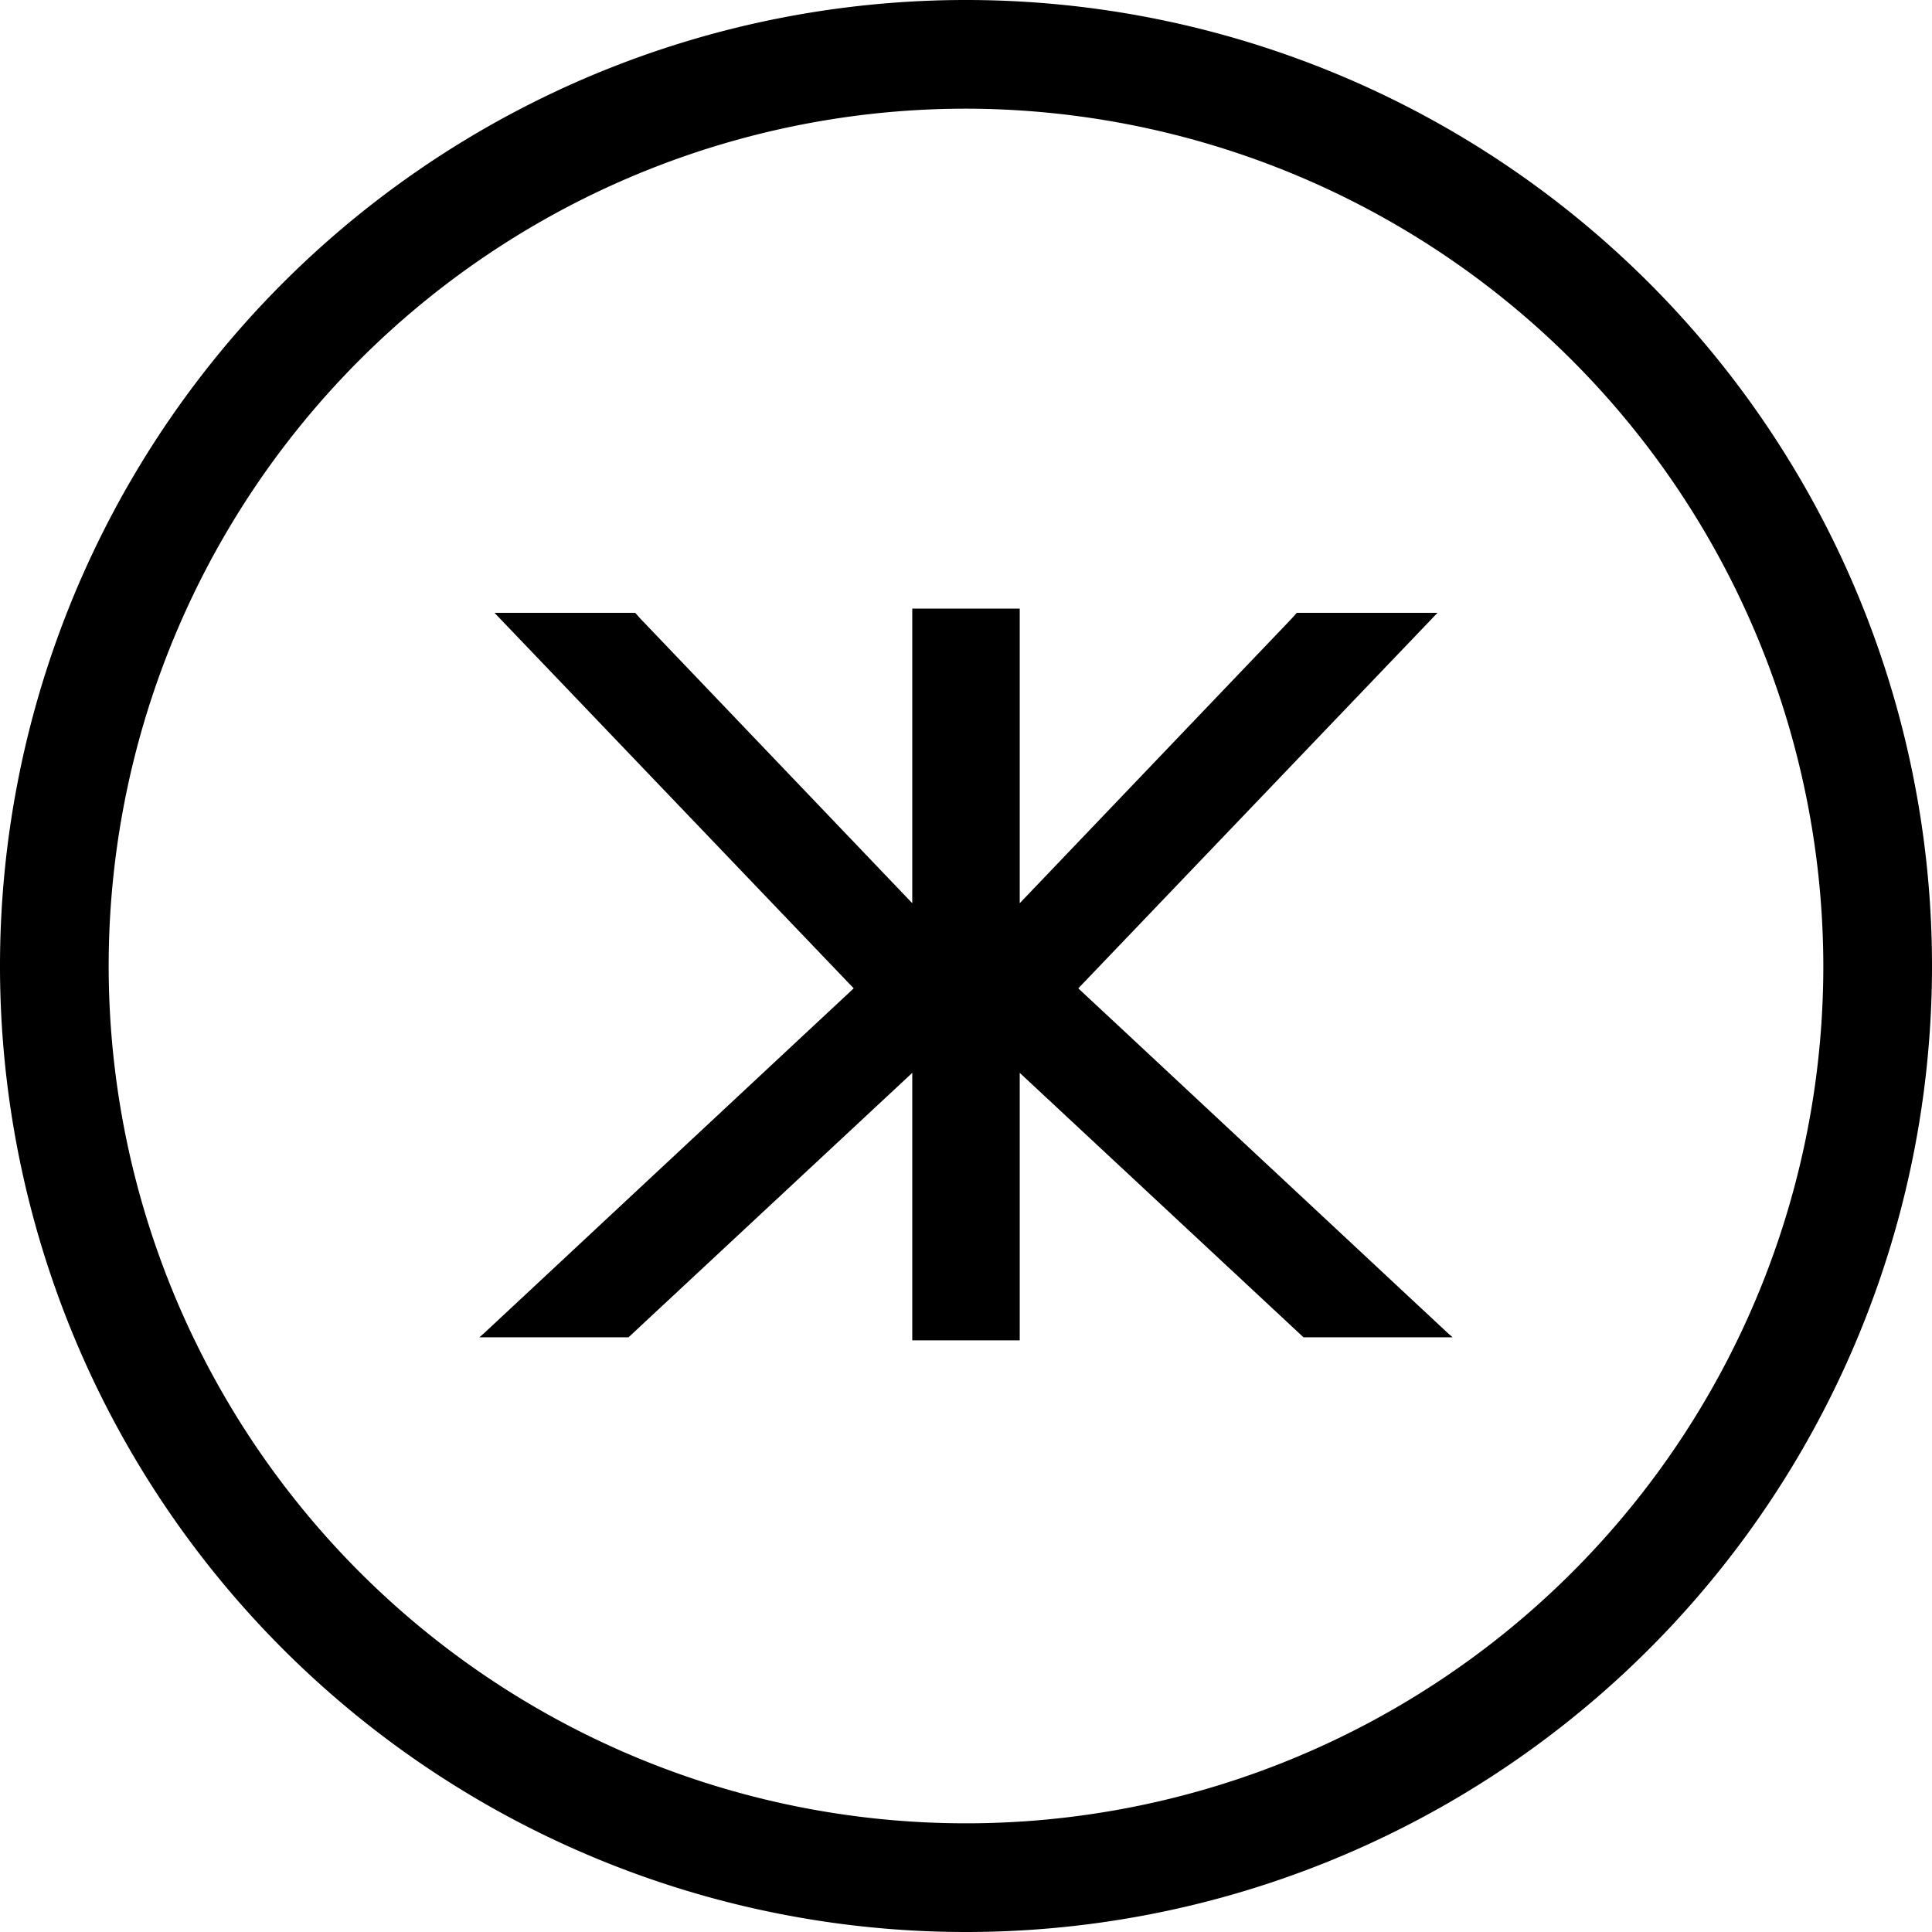
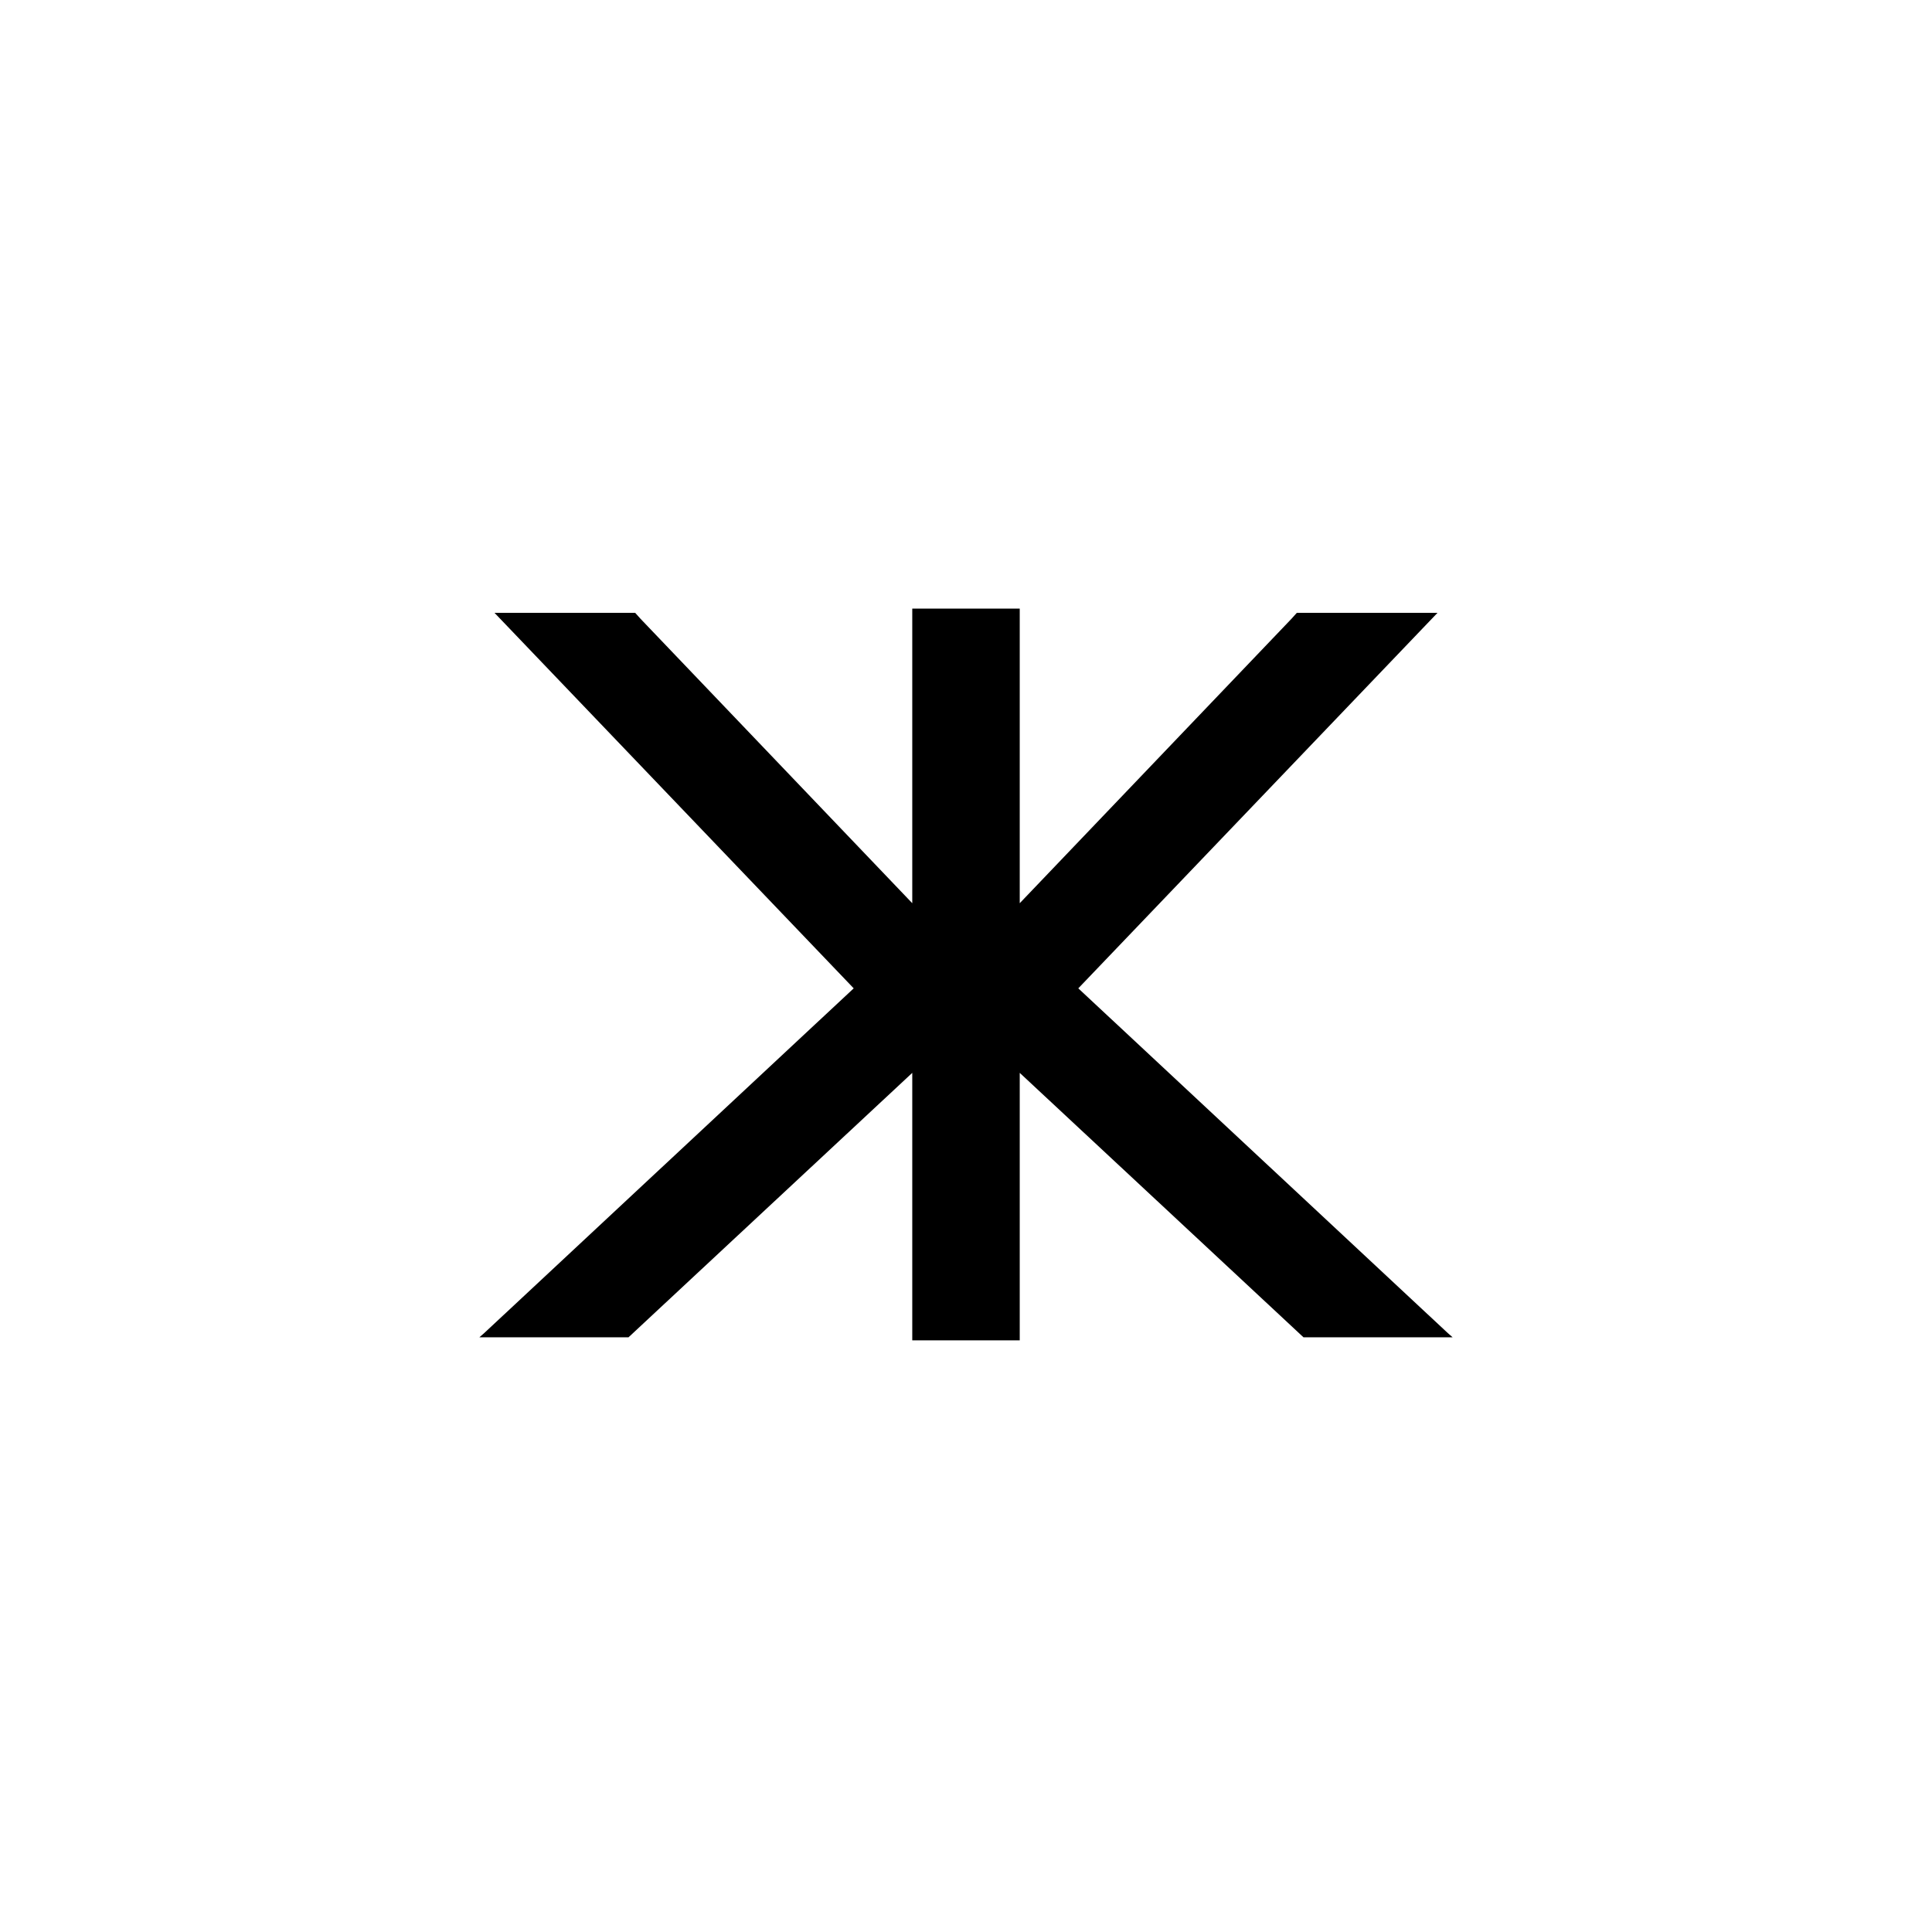
<svg xmlns="http://www.w3.org/2000/svg" id="Layer_1" data-name="Layer 1" viewBox="0 0 32 32">
  <polygon points="23.98 22.08 17.86 16.37 23.81 10.15 21.48 10.15 21.39 10.25 16.89 14.96 16.89 10.08 16.88 10.08 15.12 10.08 15.11 10.08 15.11 14.96 10.61 10.25 10.52 10.15 8.19 10.15 14.14 16.37 8.02 22.08 7.94 22.15 10.41 22.15 15.11 17.77 15.11 22.2 15.12 22.2 16.88 22.2 16.89 22.2 16.89 17.77 21.59 22.15 24.06 22.15 23.98 22.08" />
-   <path d="M16,32A16,16,0,1,1,32,16,16,16,0,0,1,16,32ZM16,1.8A14.2,14.2,0,1,0,30.2,16,14.22,14.22,0,0,0,16,1.8Z" />
</svg>